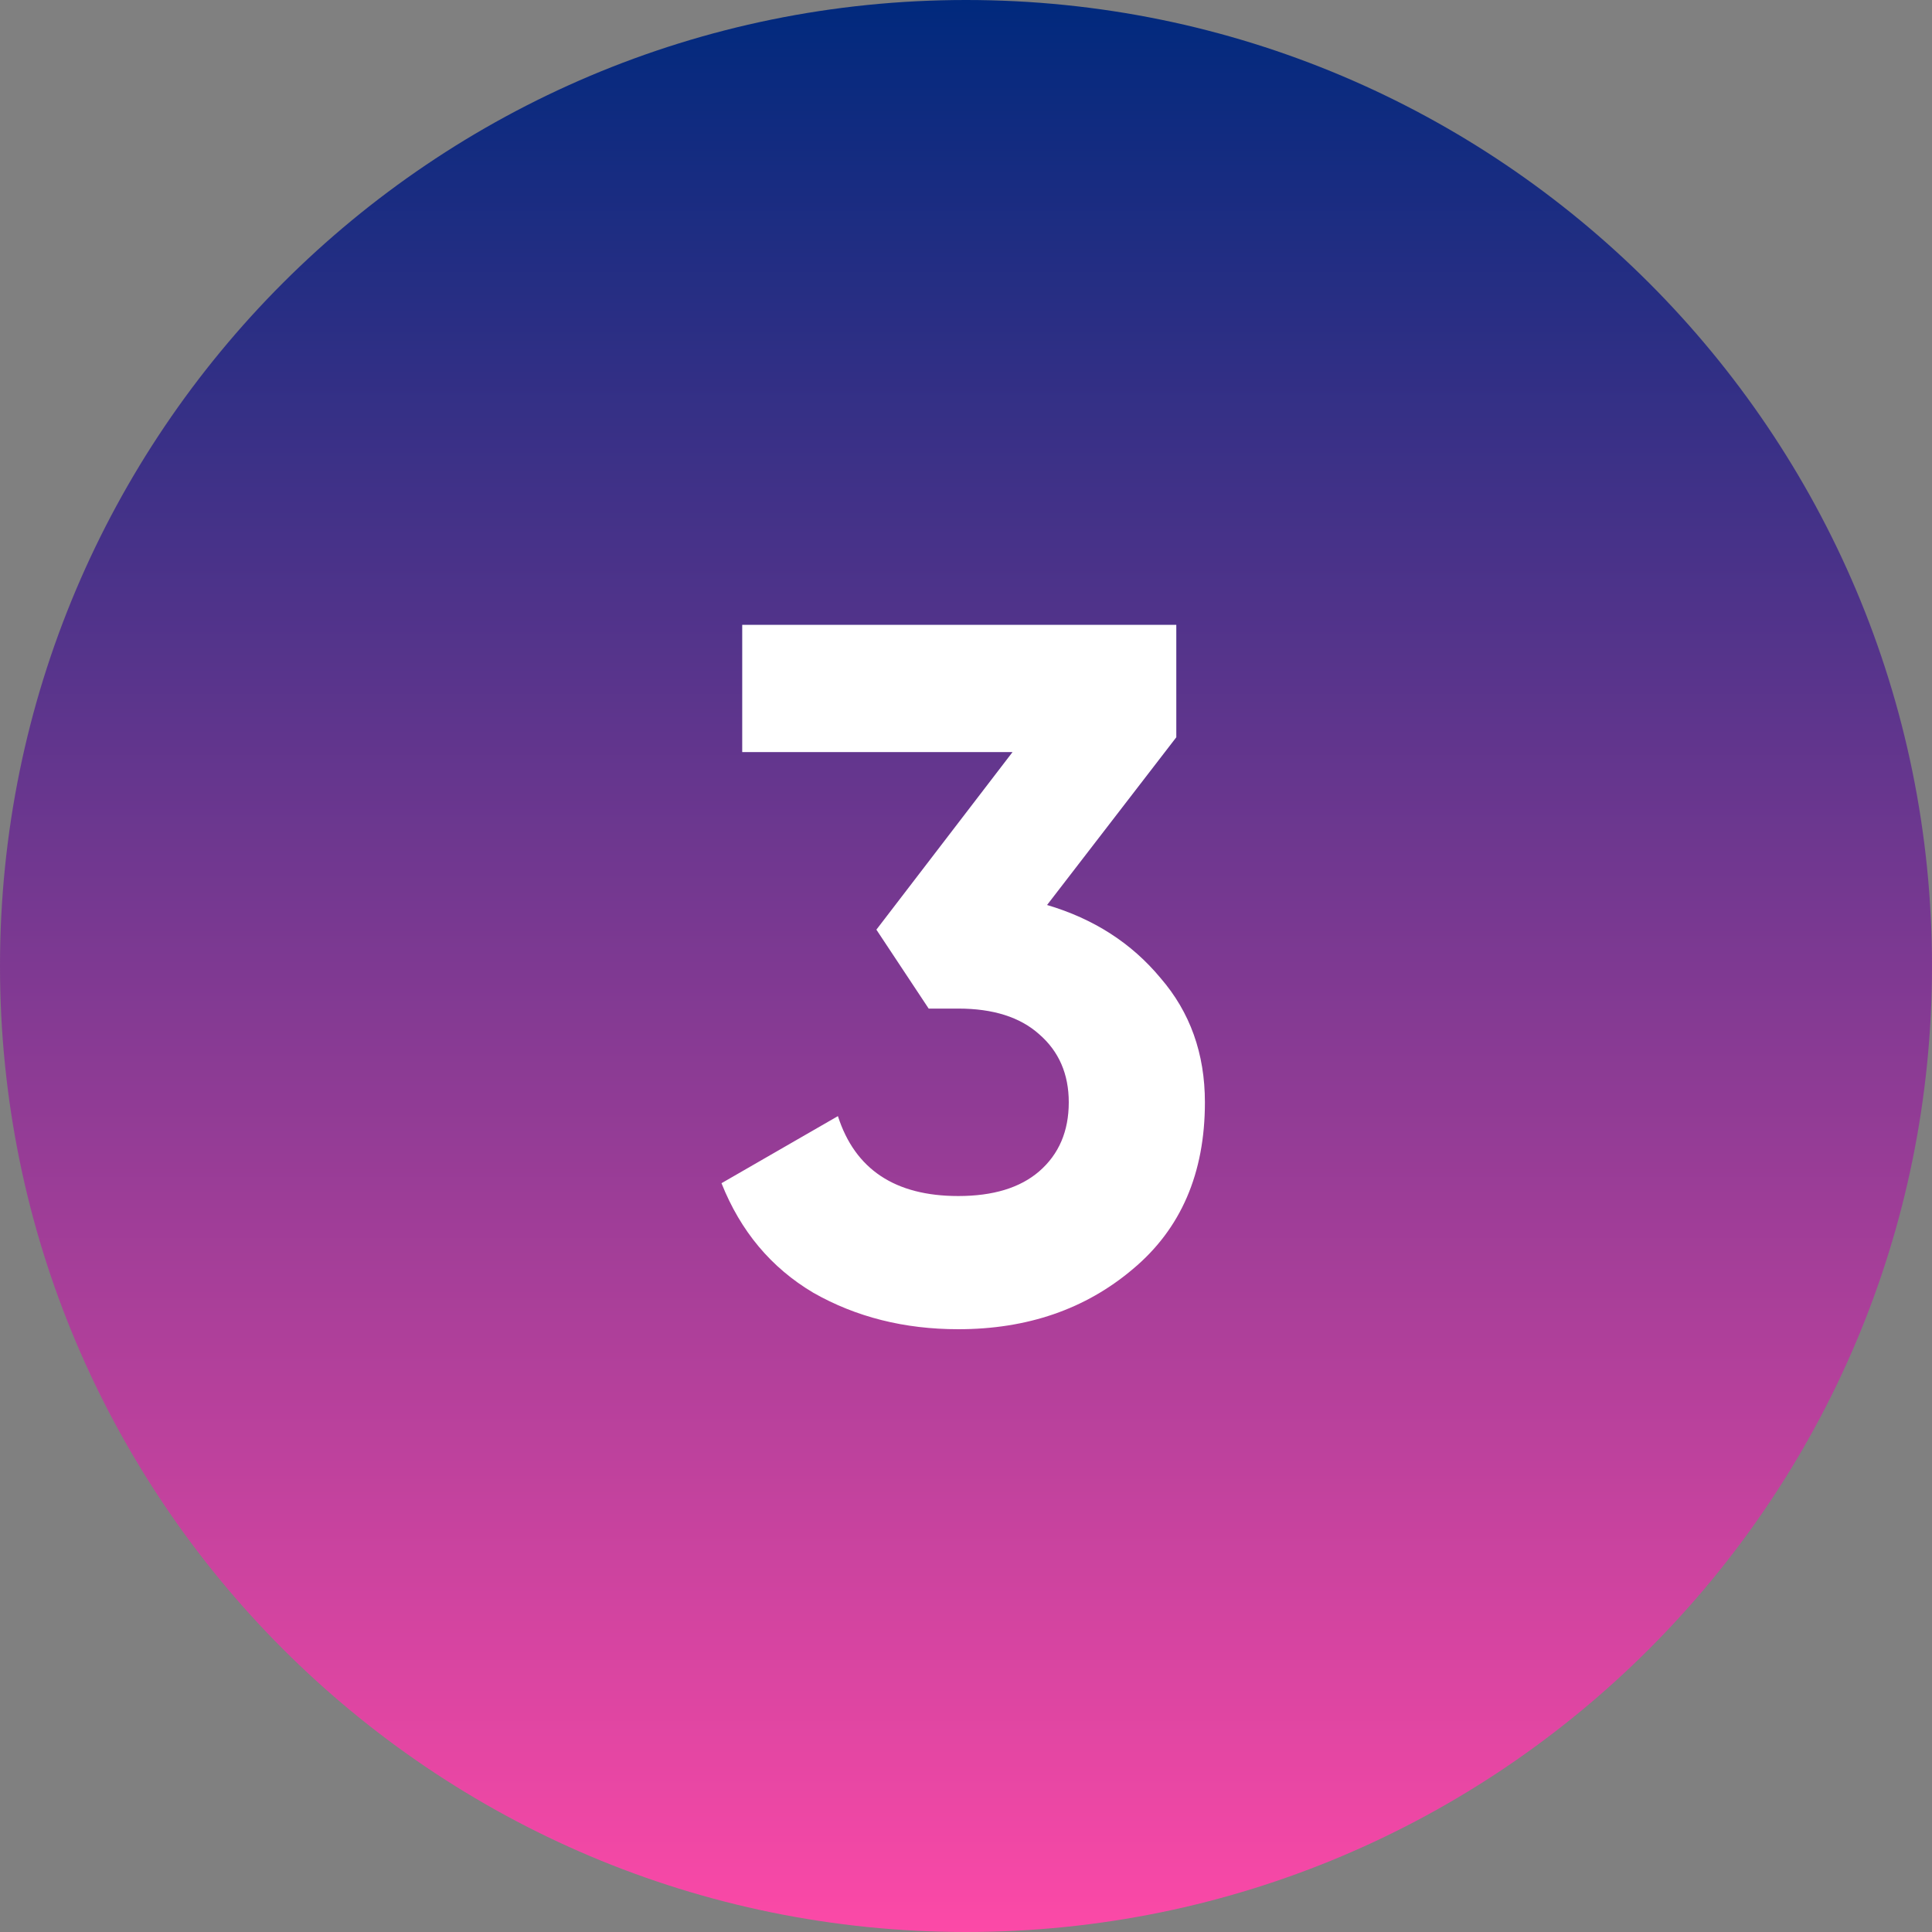
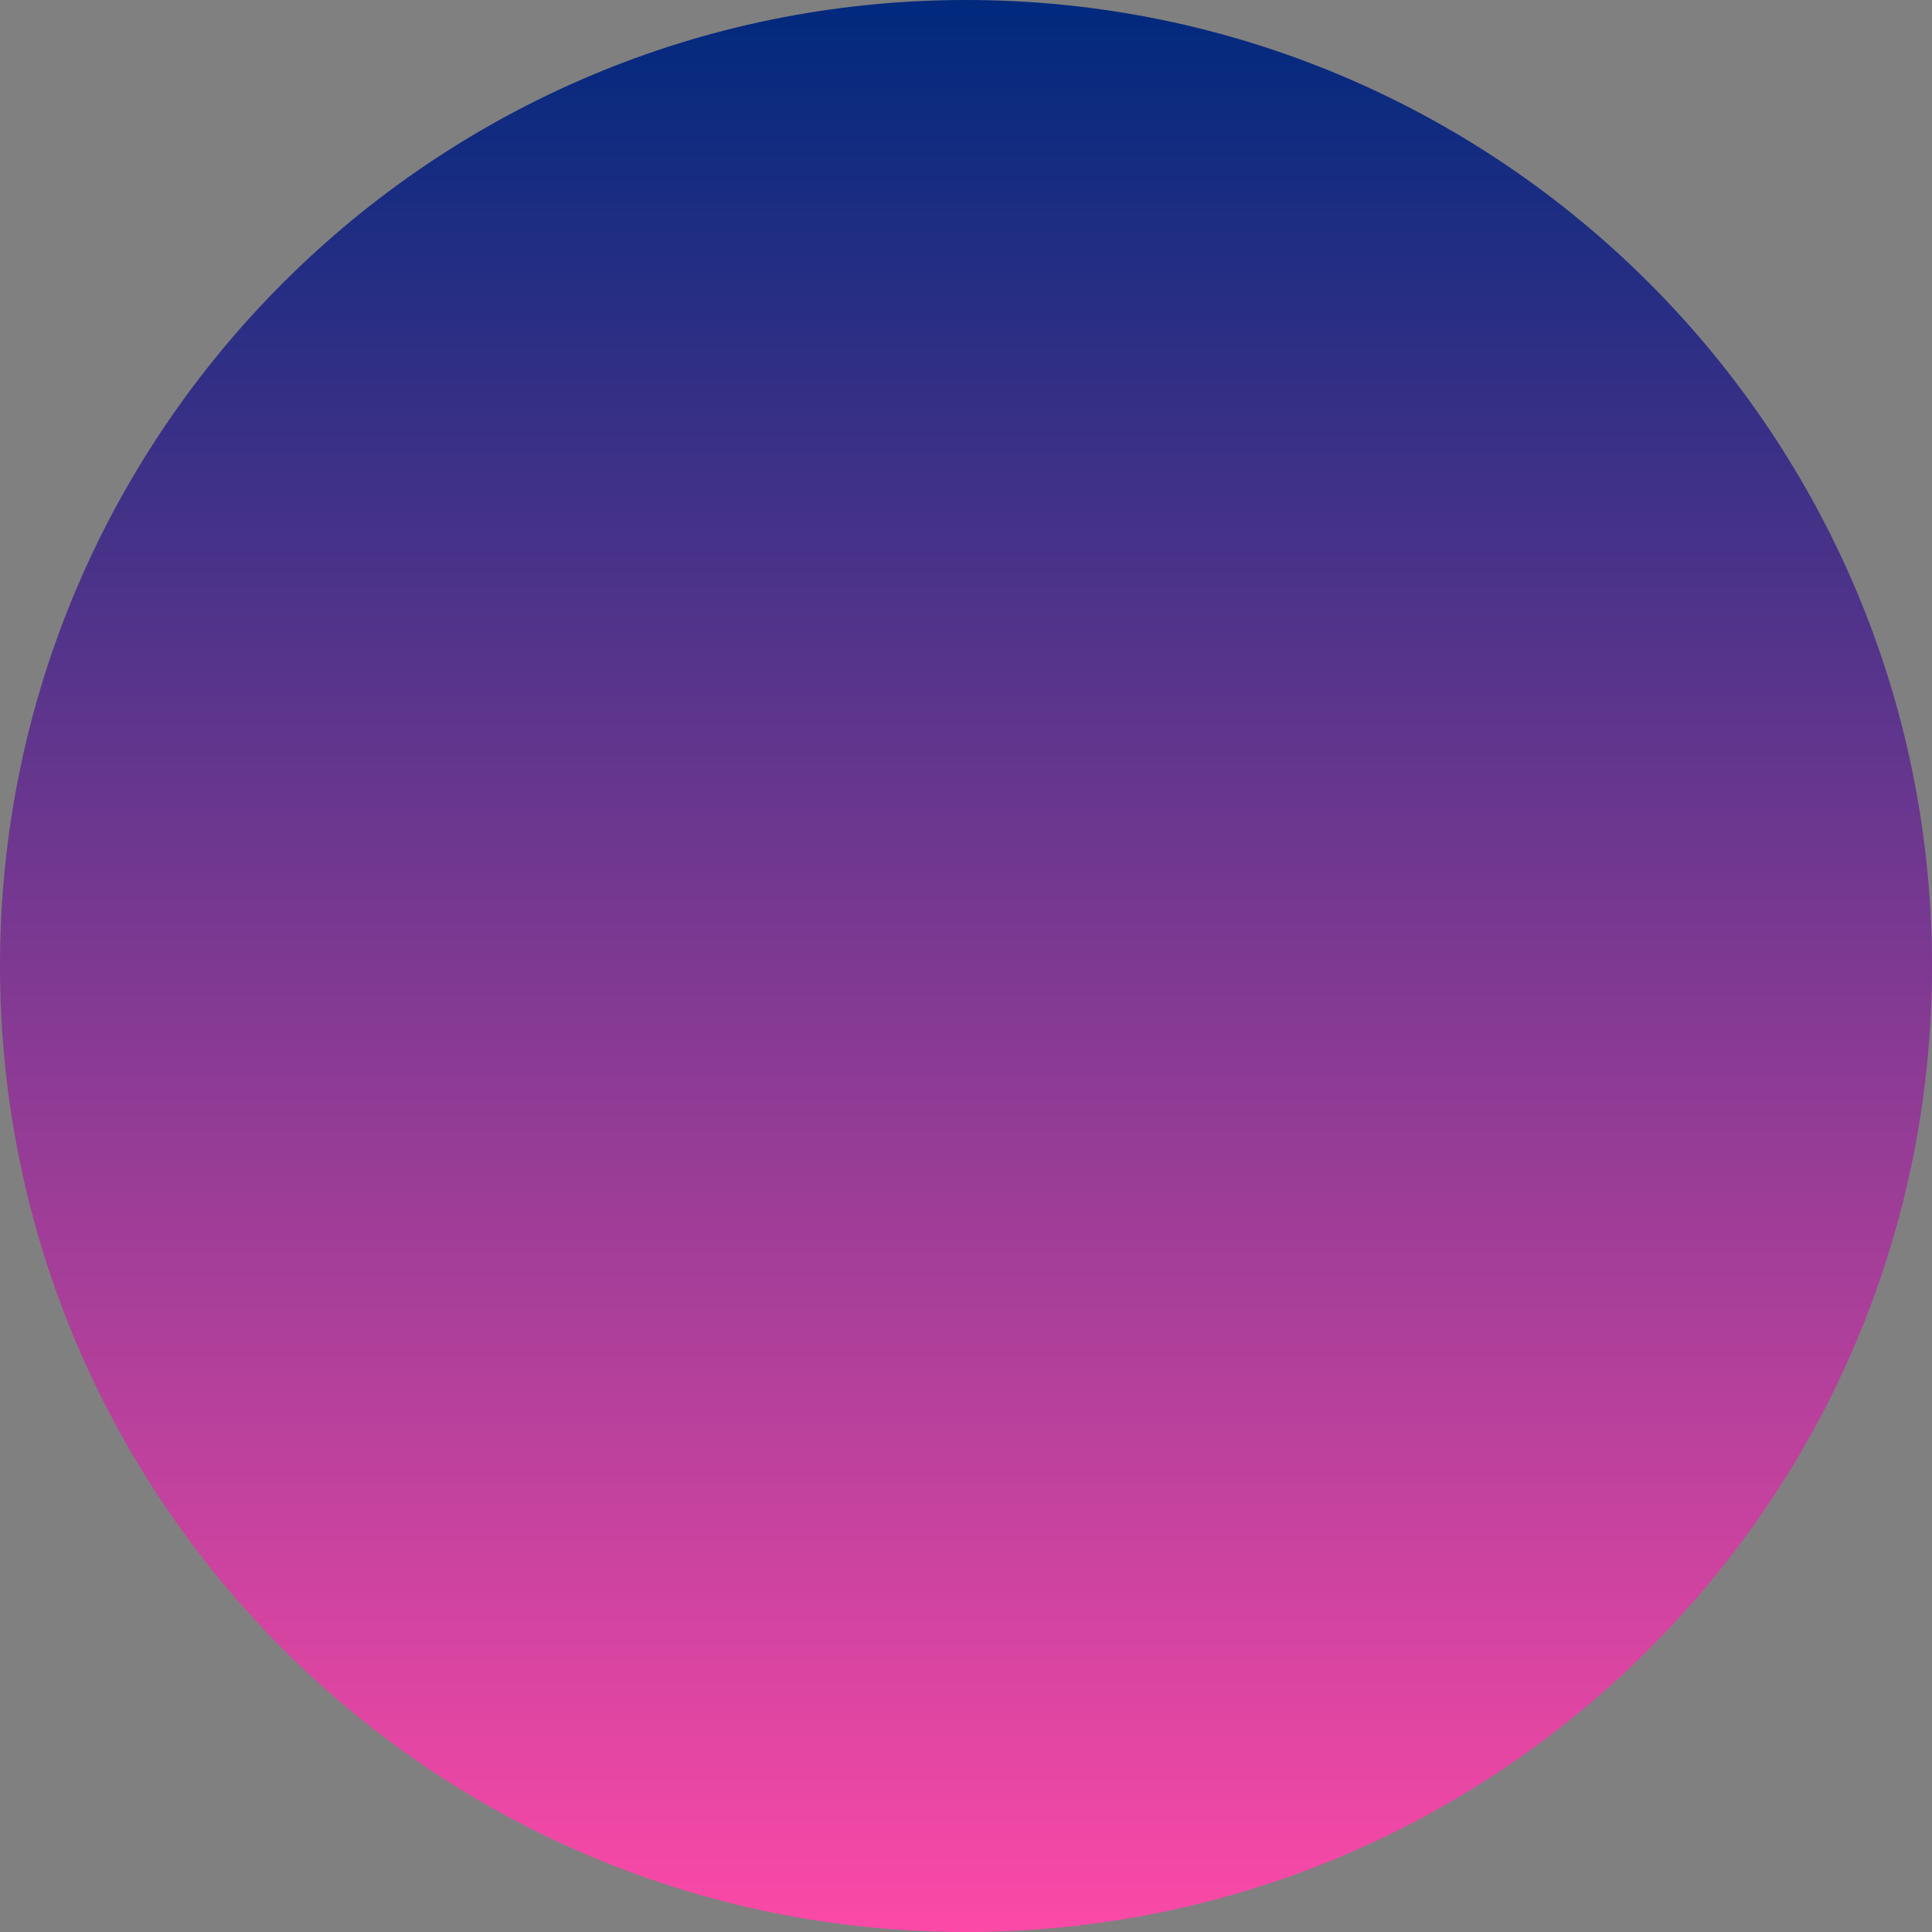
<svg xmlns="http://www.w3.org/2000/svg" width="94" height="94" viewBox="0 0 94 94" fill="none">
  <rect x="0" y="0" width="94" height="94" fill="#808080" stroke="none" />
  <path d="M47 94C72.957 94 94 72.957 94 47C94 21.043 72.957 0 47 0C21.043 0 0 21.043 0 47C0 72.957 21.043 94 47 94Z" fill="url(#paint0_linear_151_178)" />
-   <path d="M50.944 44.032C53.216 44.704 55.056 45.888 56.464 47.584C57.904 49.248 58.624 51.264 58.624 53.632C58.624 57.088 57.456 59.792 55.12 61.744C52.816 63.696 49.984 64.672 46.624 64.672C44 64.672 41.648 64.08 39.568 62.896C37.52 61.68 36.032 59.904 35.104 57.568L40.768 54.304C41.6 56.896 43.552 58.192 46.624 58.192C48.32 58.192 49.632 57.792 50.56 56.992C51.52 56.16 52 55.04 52 53.632C52 52.256 51.52 51.152 50.56 50.32C49.632 49.488 48.32 49.072 46.624 49.072H45.184L42.64 45.232L49.264 36.592H36.112V30.4H57.232V35.872L50.944 44.032Z" fill="white" />
  <defs>
    <linearGradient id="paint0_linear_151_178" x1="47" y1="0" x2="47" y2="94" gradientUnits="userSpaceOnUse">
      <stop stop-color="#00297D" />
      <stop offset="1" stop-color="#FC49A7" />
    </linearGradient>
  </defs>
</svg>